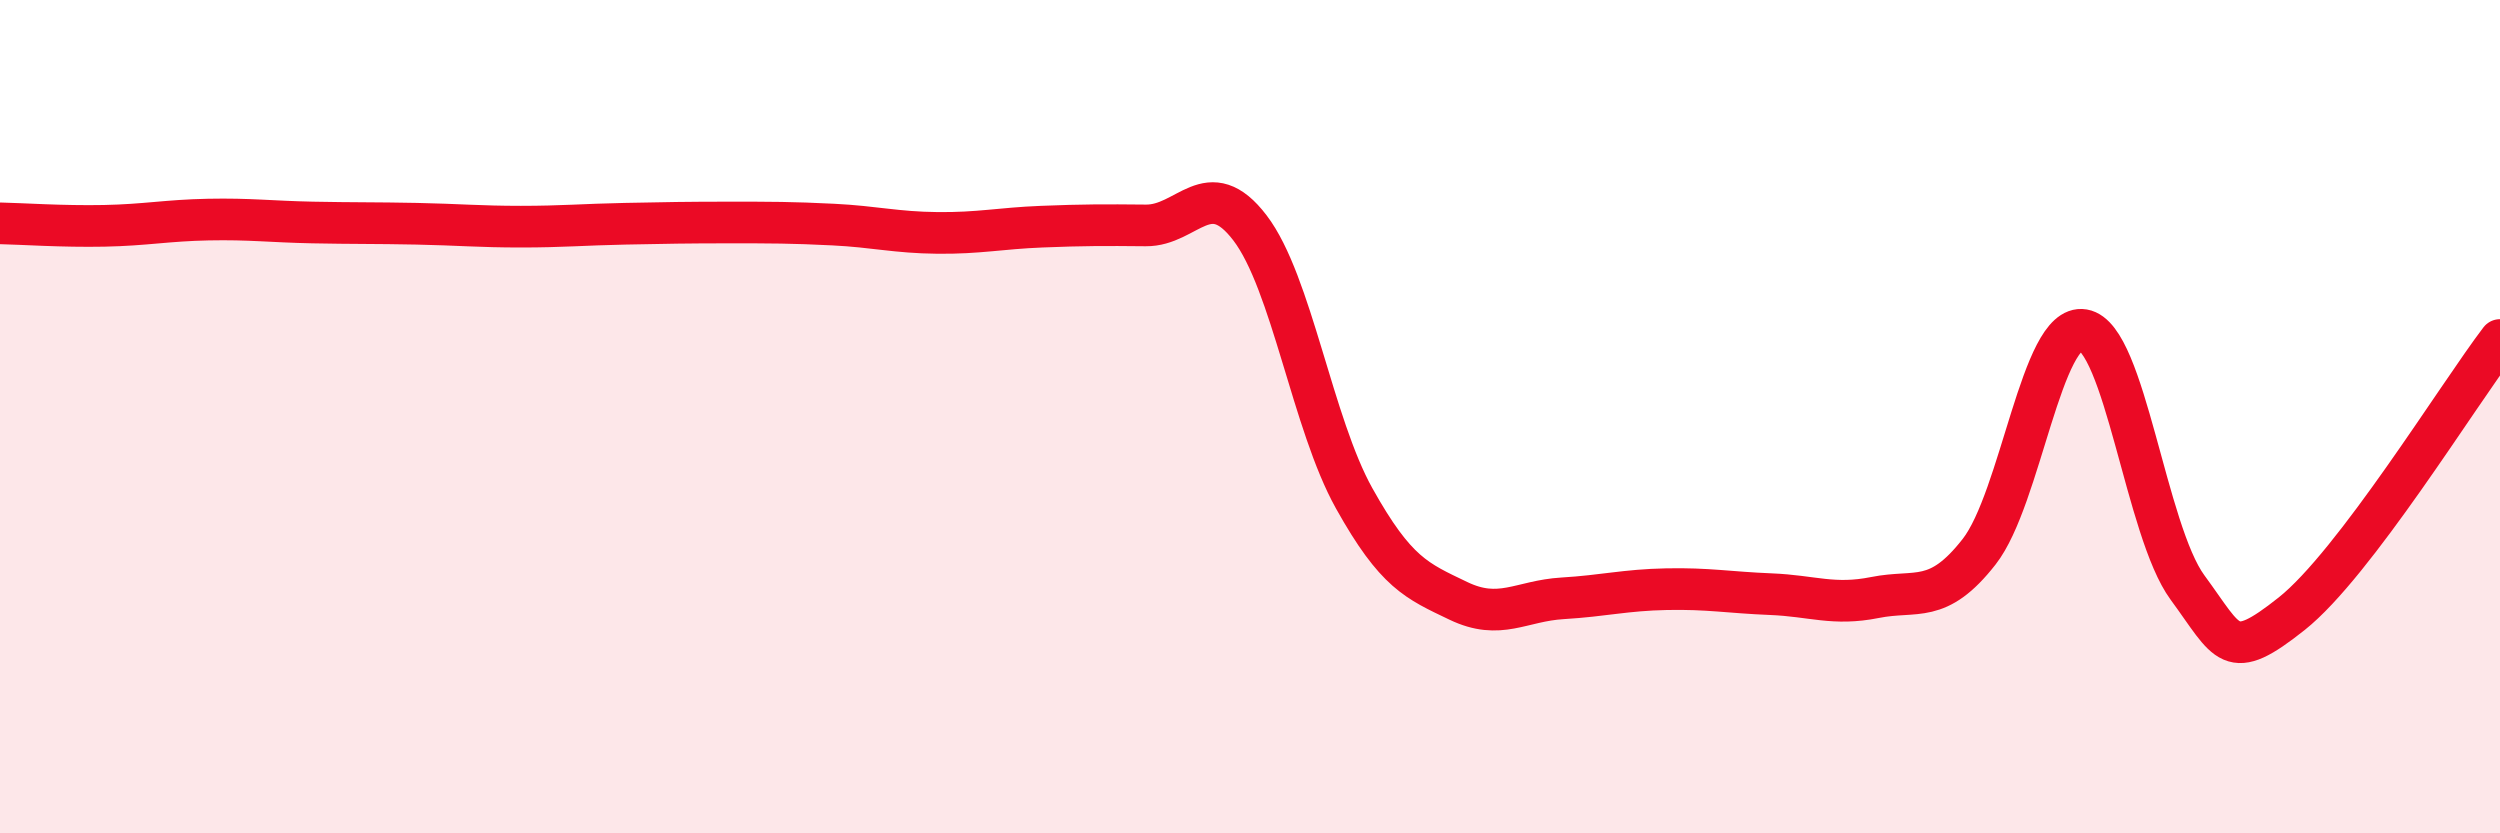
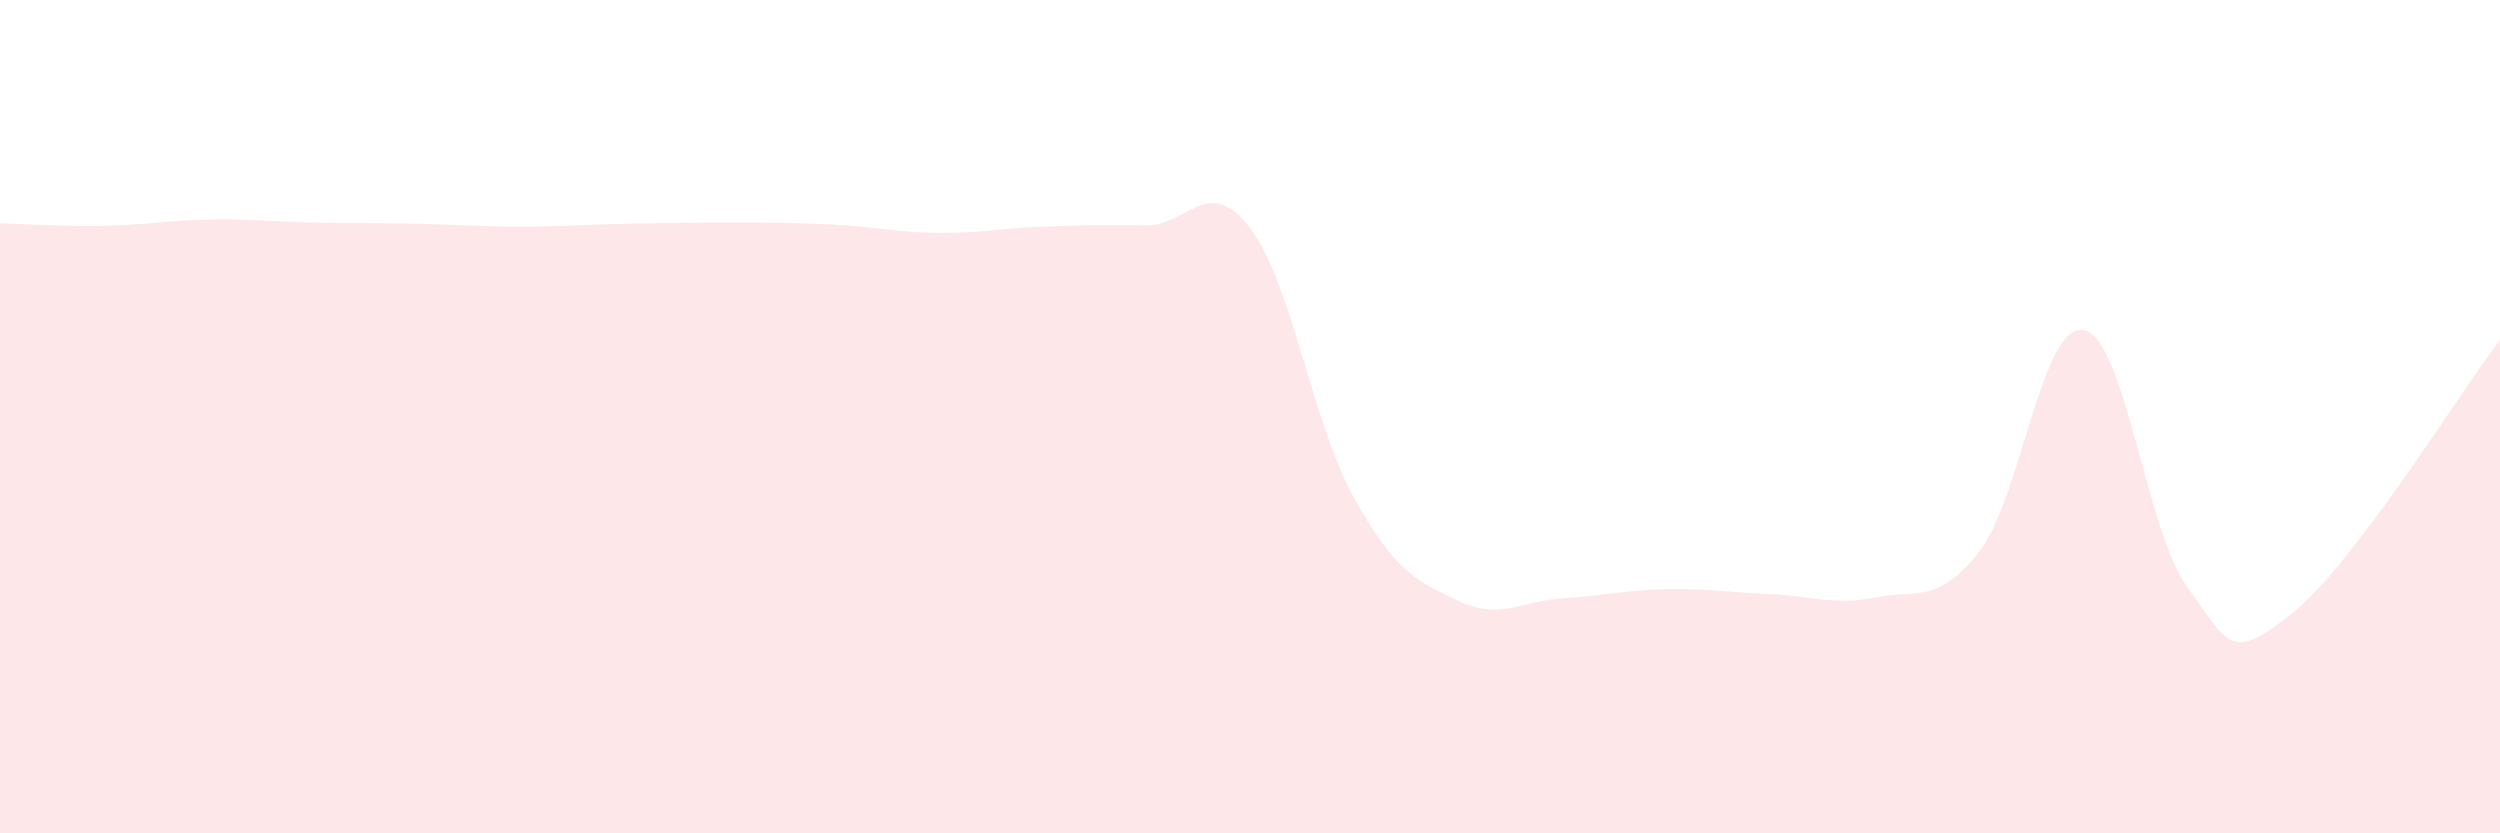
<svg xmlns="http://www.w3.org/2000/svg" width="60" height="20" viewBox="0 0 60 20">
  <path d="M 0,5.36 C 0.5,5.37 1.5,5.44 2.5,5.42 C 3.5,5.4 4,5.29 5,5.27 C 6,5.25 6.5,5.32 7.5,5.34 C 8.5,5.36 9,5.35 10,5.37 C 11,5.39 11.5,5.44 12.5,5.44 C 13.5,5.44 14,5.39 15,5.37 C 16,5.35 16.5,5.34 17.5,5.34 C 18.5,5.34 19,5.34 20,5.39 C 21,5.44 21.5,5.58 22.5,5.59 C 23.5,5.6 24,5.48 25,5.44 C 26,5.4 26.5,5.4 27.5,5.41 C 28.5,5.42 29,4.16 30,5.47 C 31,6.78 31.5,10.17 32.5,11.96 C 33.5,13.75 34,13.94 35,14.42 C 36,14.9 36.5,14.42 37.5,14.36 C 38.5,14.3 39,14.16 40,14.14 C 41,14.12 41.5,14.22 42.5,14.26 C 43.5,14.3 44,14.54 45,14.34 C 46,14.14 46.5,14.52 47.5,13.24 C 48.5,11.96 49,7.75 50,7.92 C 51,8.09 51.5,12.74 52.5,14.1 C 53.5,15.46 53.5,15.92 55,14.73 C 56.5,13.54 59,9.47 60,8.16L60 20L0 20Z" fill="#EB0A25" opacity="0.1" stroke-linecap="round" stroke-linejoin="round" />
-   <path d="M 0,5.36 C 0.5,5.37 1.5,5.44 2.5,5.42 C 3.5,5.4 4,5.29 5,5.27 C 6,5.25 6.5,5.32 7.5,5.34 C 8.5,5.36 9,5.35 10,5.37 C 11,5.39 11.5,5.44 12.5,5.44 C 13.5,5.44 14,5.39 15,5.37 C 16,5.35 16.5,5.34 17.5,5.34 C 18.5,5.34 19,5.34 20,5.39 C 21,5.44 21.5,5.58 22.5,5.59 C 23.5,5.6 24,5.48 25,5.44 C 26,5.4 26.5,5.4 27.5,5.41 C 28.5,5.42 29,4.16 30,5.47 C 31,6.78 31.5,10.17 32.5,11.96 C 33.5,13.75 34,13.94 35,14.42 C 36,14.9 36.5,14.42 37.5,14.36 C 38.5,14.3 39,14.16 40,14.14 C 41,14.12 41.5,14.22 42.5,14.26 C 43.5,14.3 44,14.54 45,14.34 C 46,14.14 46.5,14.52 47.5,13.24 C 48.5,11.96 49,7.75 50,7.92 C 51,8.09 51.5,12.74 52.5,14.1 C 53.5,15.46 53.5,15.92 55,14.73 C 56.5,13.54 59,9.47 60,8.16" stroke="#EB0A25" stroke-width="1" fill="none" stroke-linecap="round" stroke-linejoin="round" />
</svg>